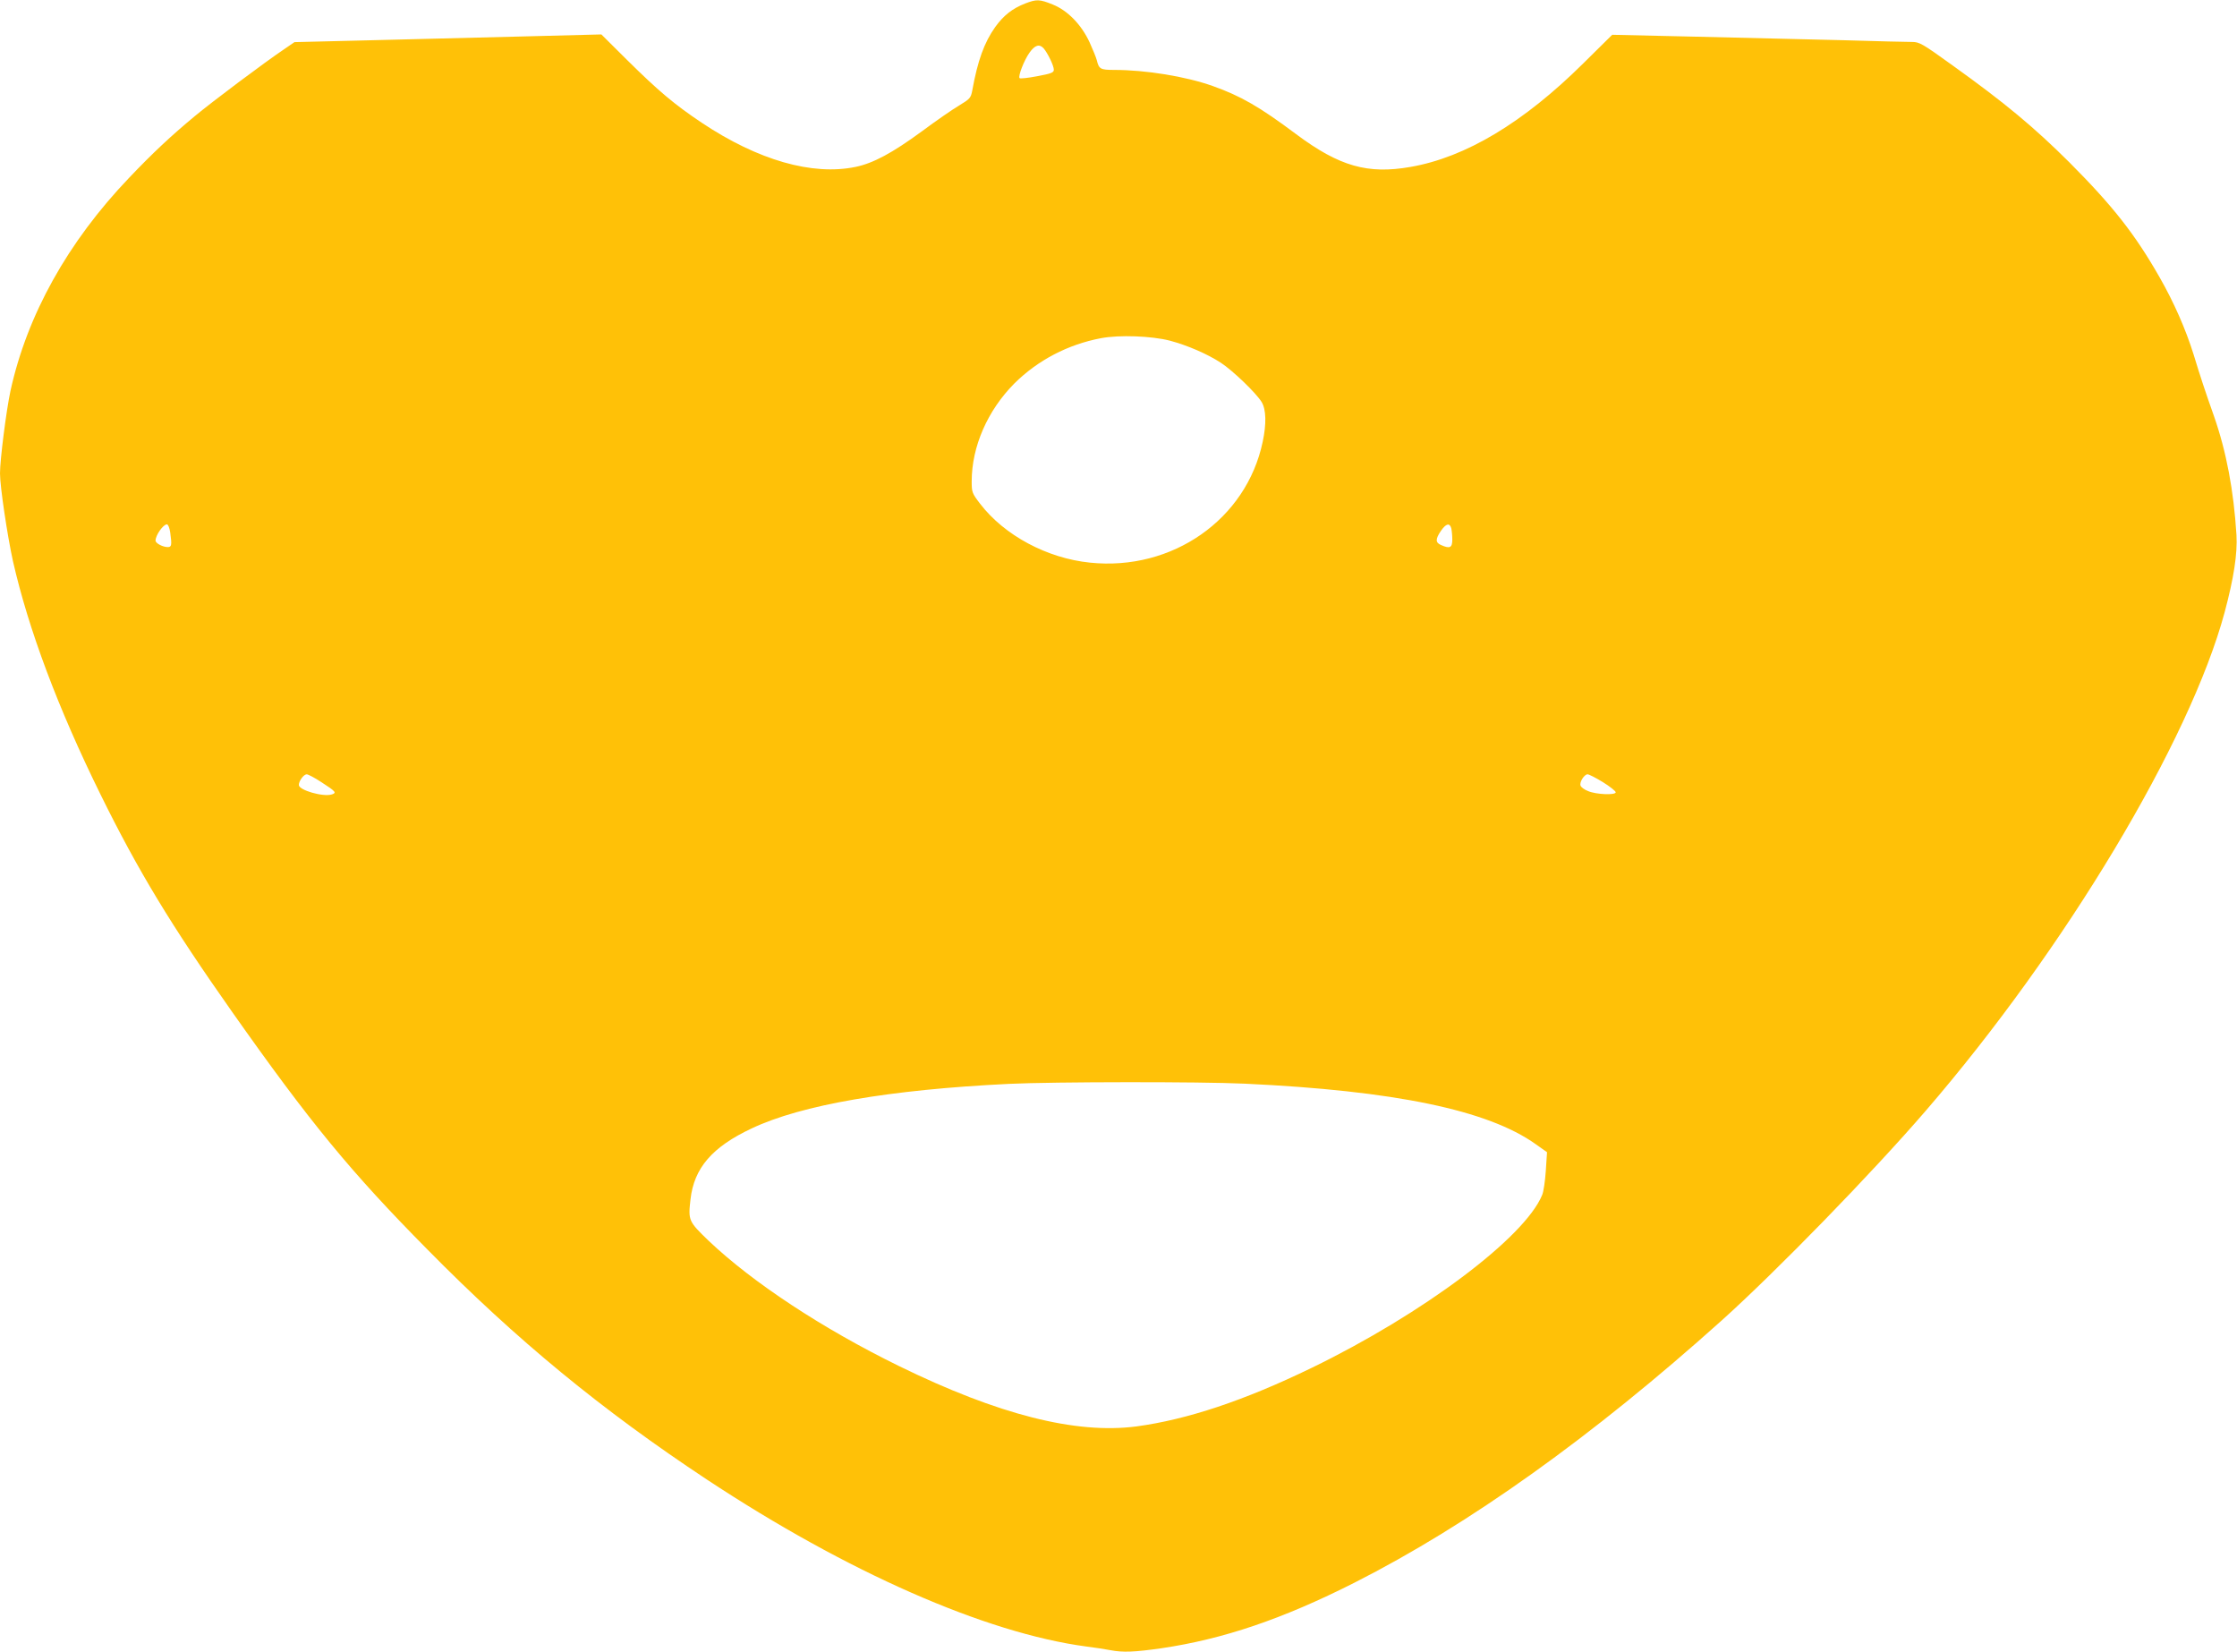
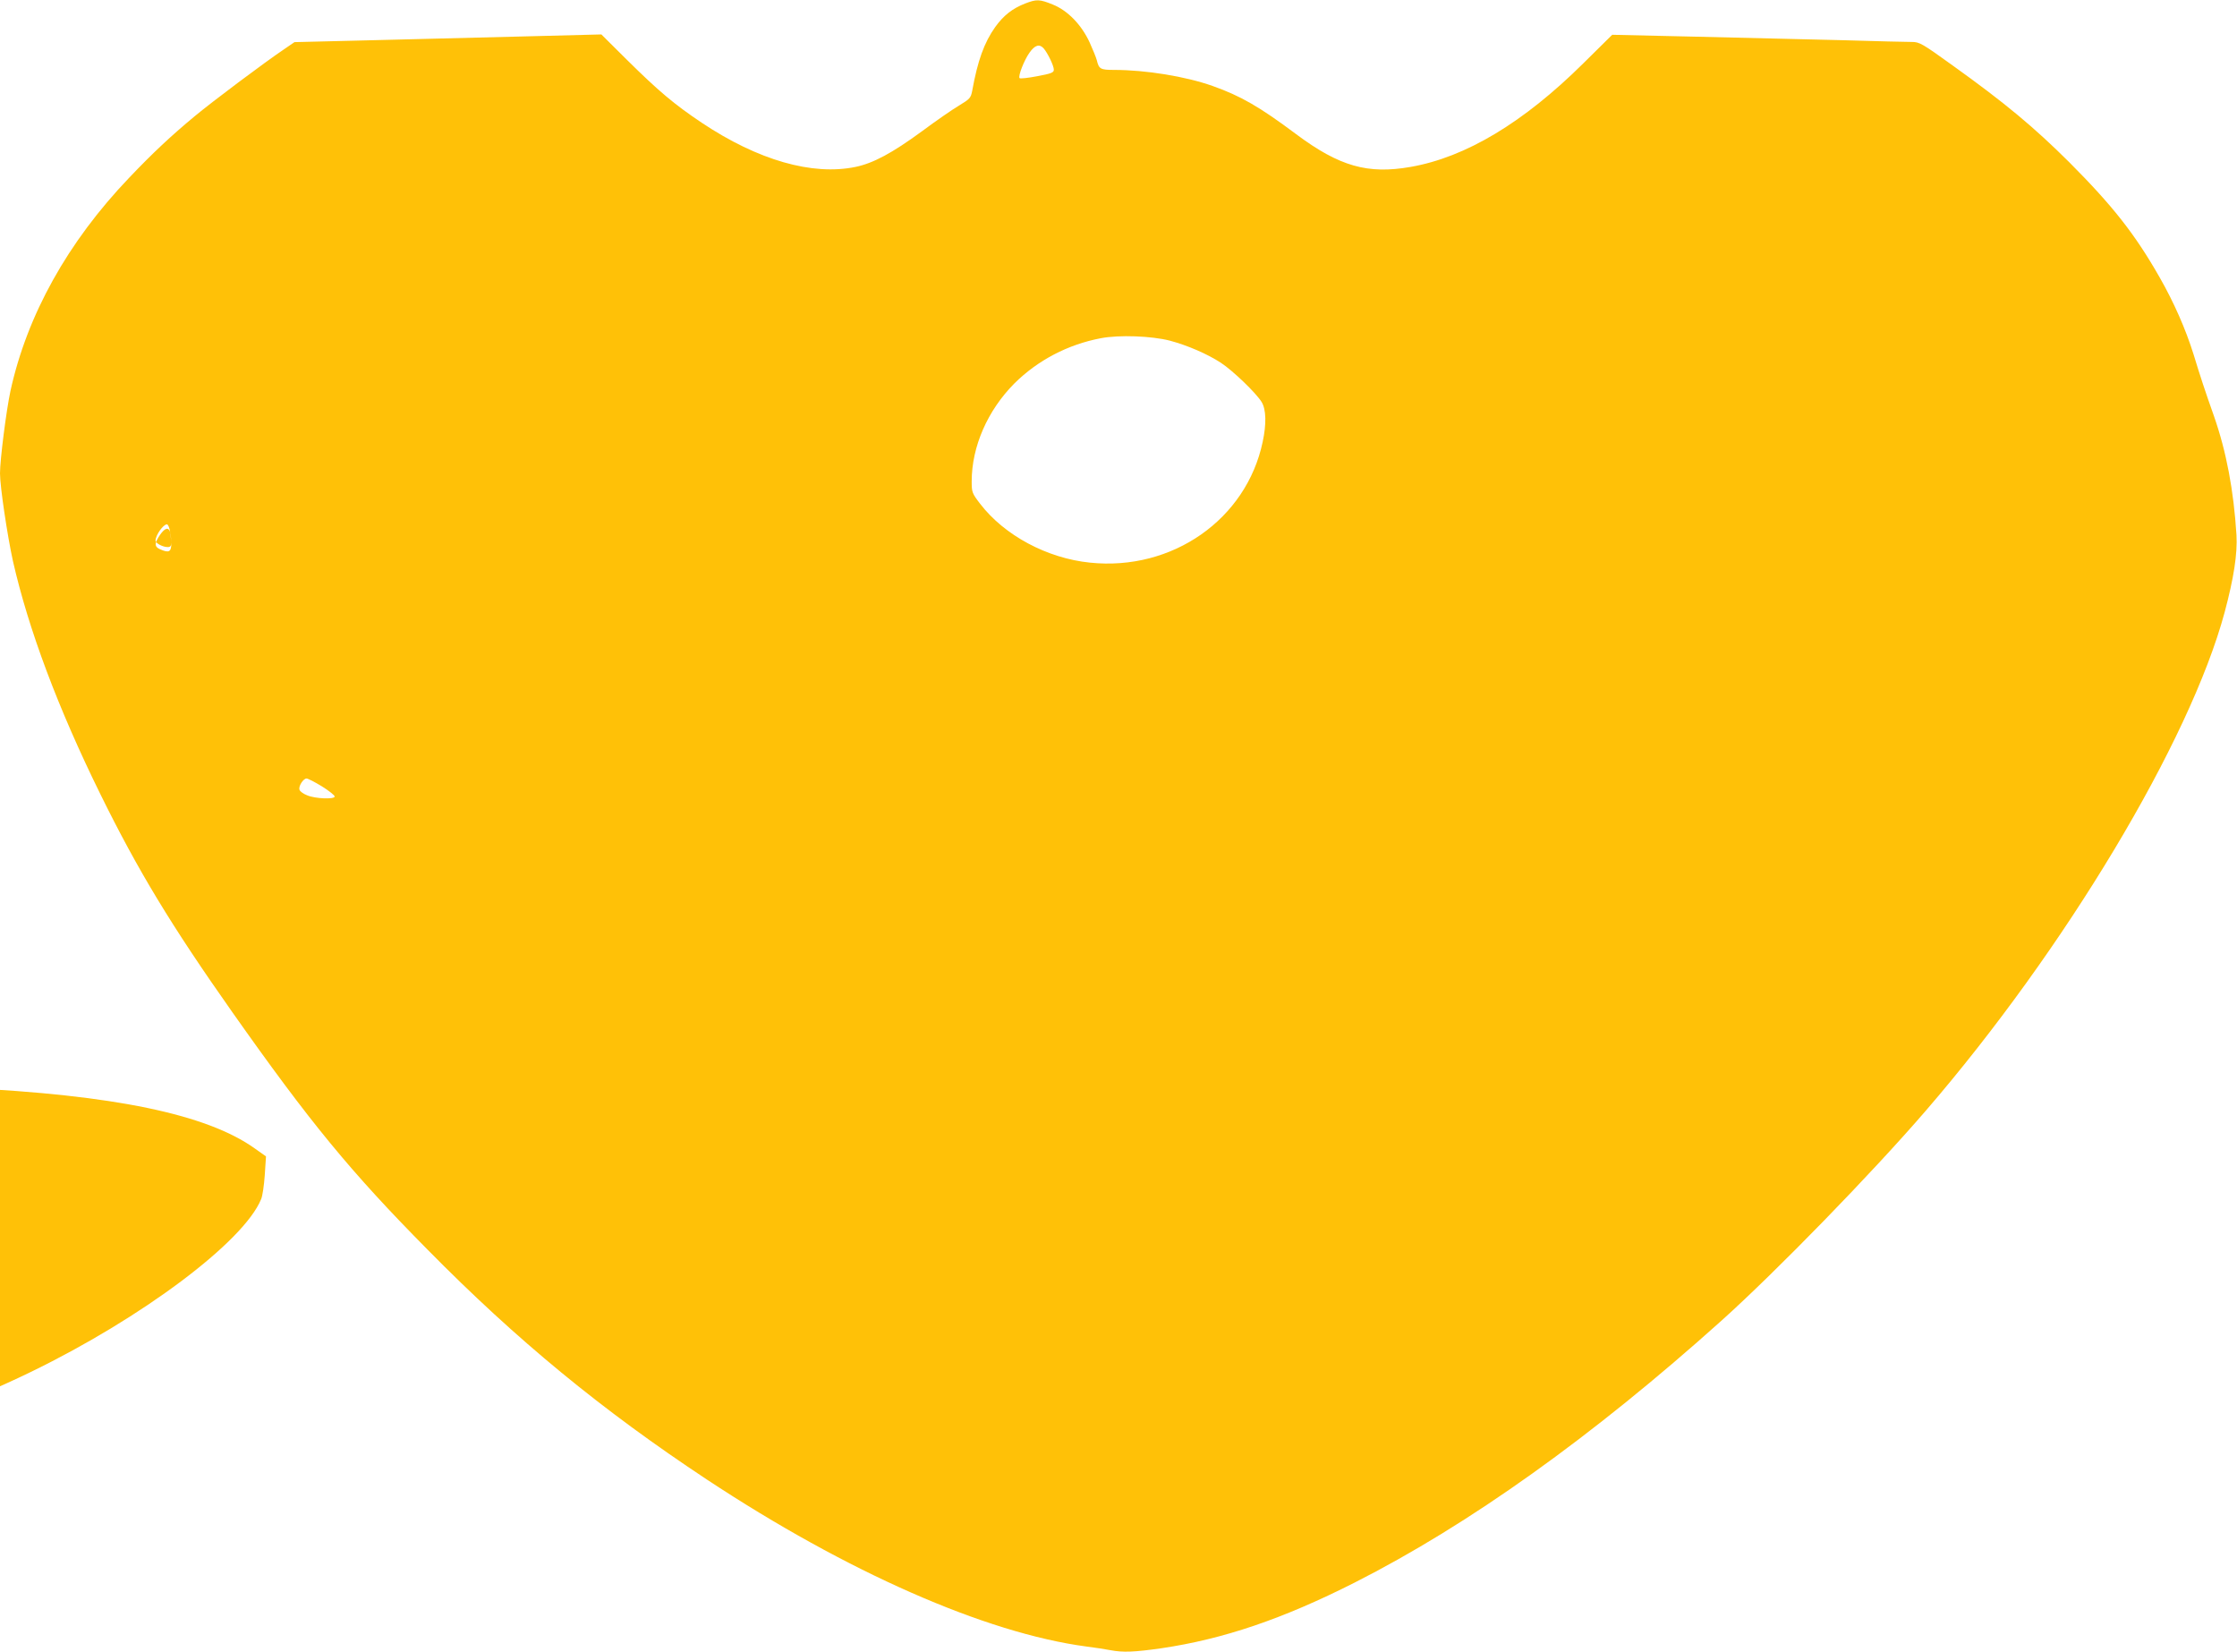
<svg xmlns="http://www.w3.org/2000/svg" version="1.0" width="1280pt" height="945pt" viewBox="0 0 1280 945" preserveAspectRatio="xMidYMid meet">
  <g transform="translate(0,945) scale(0.1,-0.1)" fill="#ffc107" stroke="none">
-     <path d="M5866 9430 c-74 -29 -123 -68 -171 -134 -64 -90 -101 -194 -132 -365 -8 -41 -13 -47 -74 -84 -36 -21 -133 -88 -215 -149 -168 -123 -277 -182 -379 -203 -246 -51 -558 38 -880 253 -157 105 -248 182 -427 359 l-147 146 -468 -12 c-257 -6 -652 -16 -878 -22 l-410 -10 -54 -37 c-123 -83 -416 -303 -517 -387 -135 -112 -241 -211 -375 -352 -352 -368 -584 -786 -679 -1219 -24 -111 -60 -395 -60 -472 0 -76 42 -356 74 -502 89 -391 258 -842 501 -1335 214 -435 405 -750 753 -1244 446 -633 678 -915 1117 -1359 512 -520 1000 -920 1600 -1317 801 -529 1594 -878 2170 -955 50 -6 112 -16 138 -21 72 -14 140 -11 293 11 353 52 693 167 1104 375 657 333 1360 835 2100 1499 315 283 863 846 1169 1201 798 925 1511 2114 1710 2851 53 198 74 336 68 443 -16 256 -58 478 -129 681 -50 141 -78 226 -117 354 -45 144 -113 298 -193 438 -142 249 -268 409 -517 659 -202 201 -370 341 -666 553 -176 127 -192 136 -235 136 -25 0 -202 4 -395 10 -192 5 -568 14 -835 20 l-485 11 -165 -163 c-342 -339 -673 -538 -989 -593 -245 -43 -407 3 -654 187 -211 158 -318 219 -478 276 -155 55 -384 92 -564 92 -78 0 -87 5 -99 55 -4 16 -23 62 -41 102 -47 102 -126 183 -211 217 -76 31 -93 31 -158 6z m106 -257 c23 -27 58 -99 58 -122 0 -16 -14 -22 -95 -37 -52 -10 -97 -15 -101 -11 -10 10 26 103 57 146 31 44 57 51 81 24z m722 -1672 c101 -27 214 -76 291 -126 69 -45 202 -173 234 -225 26 -43 28 -125 6 -228 -93 -443 -517 -740 -988 -691 -246 25 -490 156 -629 337 -46 60 -48 66 -48 128 0 199 91 406 244 560 134 133 306 223 495 259 104 20 291 13 395 -14z m-5720 -1097 c10 -73 8 -84 -14 -84 -29 0 -70 22 -70 37 0 31 44 93 65 93 7 0 15 -20 19 -46z m7330 24 c3 -13 6 -42 6 -65 0 -47 -14 -54 -65 -31 -32 14 -32 34 0 81 29 42 50 47 59 15z m-6465 -1453 c82 -53 89 -61 60 -70 -49 -16 -189 24 -189 54 0 23 28 61 45 61 8 0 46 -20 84 -45z m7333 0 c40 -25 73 -51 73 -58 0 -17 -112 -13 -158 7 -21 8 -40 22 -43 31 -8 19 21 65 40 65 8 0 47 -20 88 -45z m-2049 -1725 c855 -40 1391 -151 1664 -346 l65 -46 -7 -107 c-4 -58 -13 -121 -21 -138 -99 -243 -682 -680 -1319 -989 -385 -187 -713 -296 -1003 -335 -346 -45 -789 67 -1357 345 -439 215 -838 478 -1090 717 -115 111 -118 116 -104 237 20 179 124 300 350 406 285 135 790 222 1474 255 252 12 1094 13 1348 1z" />
+     <path d="M5866 9430 c-74 -29 -123 -68 -171 -134 -64 -90 -101 -194 -132 -365 -8 -41 -13 -47 -74 -84 -36 -21 -133 -88 -215 -149 -168 -123 -277 -182 -379 -203 -246 -51 -558 38 -880 253 -157 105 -248 182 -427 359 l-147 146 -468 -12 c-257 -6 -652 -16 -878 -22 l-410 -10 -54 -37 c-123 -83 -416 -303 -517 -387 -135 -112 -241 -211 -375 -352 -352 -368 -584 -786 -679 -1219 -24 -111 -60 -395 -60 -472 0 -76 42 -356 74 -502 89 -391 258 -842 501 -1335 214 -435 405 -750 753 -1244 446 -633 678 -915 1117 -1359 512 -520 1000 -920 1600 -1317 801 -529 1594 -878 2170 -955 50 -6 112 -16 138 -21 72 -14 140 -11 293 11 353 52 693 167 1104 375 657 333 1360 835 2100 1499 315 283 863 846 1169 1201 798 925 1511 2114 1710 2851 53 198 74 336 68 443 -16 256 -58 478 -129 681 -50 141 -78 226 -117 354 -45 144 -113 298 -193 438 -142 249 -268 409 -517 659 -202 201 -370 341 -666 553 -176 127 -192 136 -235 136 -25 0 -202 4 -395 10 -192 5 -568 14 -835 20 l-485 11 -165 -163 c-342 -339 -673 -538 -989 -593 -245 -43 -407 3 -654 187 -211 158 -318 219 -478 276 -155 55 -384 92 -564 92 -78 0 -87 5 -99 55 -4 16 -23 62 -41 102 -47 102 -126 183 -211 217 -76 31 -93 31 -158 6z m106 -257 c23 -27 58 -99 58 -122 0 -16 -14 -22 -95 -37 -52 -10 -97 -15 -101 -11 -10 10 26 103 57 146 31 44 57 51 81 24z m722 -1672 c101 -27 214 -76 291 -126 69 -45 202 -173 234 -225 26 -43 28 -125 6 -228 -93 -443 -517 -740 -988 -691 -246 25 -490 156 -629 337 -46 60 -48 66 -48 128 0 199 91 406 244 560 134 133 306 223 495 259 104 20 291 13 395 -14z m-5720 -1097 c10 -73 8 -84 -14 -84 -29 0 -70 22 -70 37 0 31 44 93 65 93 7 0 15 -20 19 -46z c3 -13 6 -42 6 -65 0 -47 -14 -54 -65 -31 -32 14 -32 34 0 81 29 42 50 47 59 15z m-6465 -1453 c82 -53 89 -61 60 -70 -49 -16 -189 24 -189 54 0 23 28 61 45 61 8 0 46 -20 84 -45z m7333 0 c40 -25 73 -51 73 -58 0 -17 -112 -13 -158 7 -21 8 -40 22 -43 31 -8 19 21 65 40 65 8 0 47 -20 88 -45z m-2049 -1725 c855 -40 1391 -151 1664 -346 l65 -46 -7 -107 c-4 -58 -13 -121 -21 -138 -99 -243 -682 -680 -1319 -989 -385 -187 -713 -296 -1003 -335 -346 -45 -789 67 -1357 345 -439 215 -838 478 -1090 717 -115 111 -118 116 -104 237 20 179 124 300 350 406 285 135 790 222 1474 255 252 12 1094 13 1348 1z" />
  </g>
</svg>